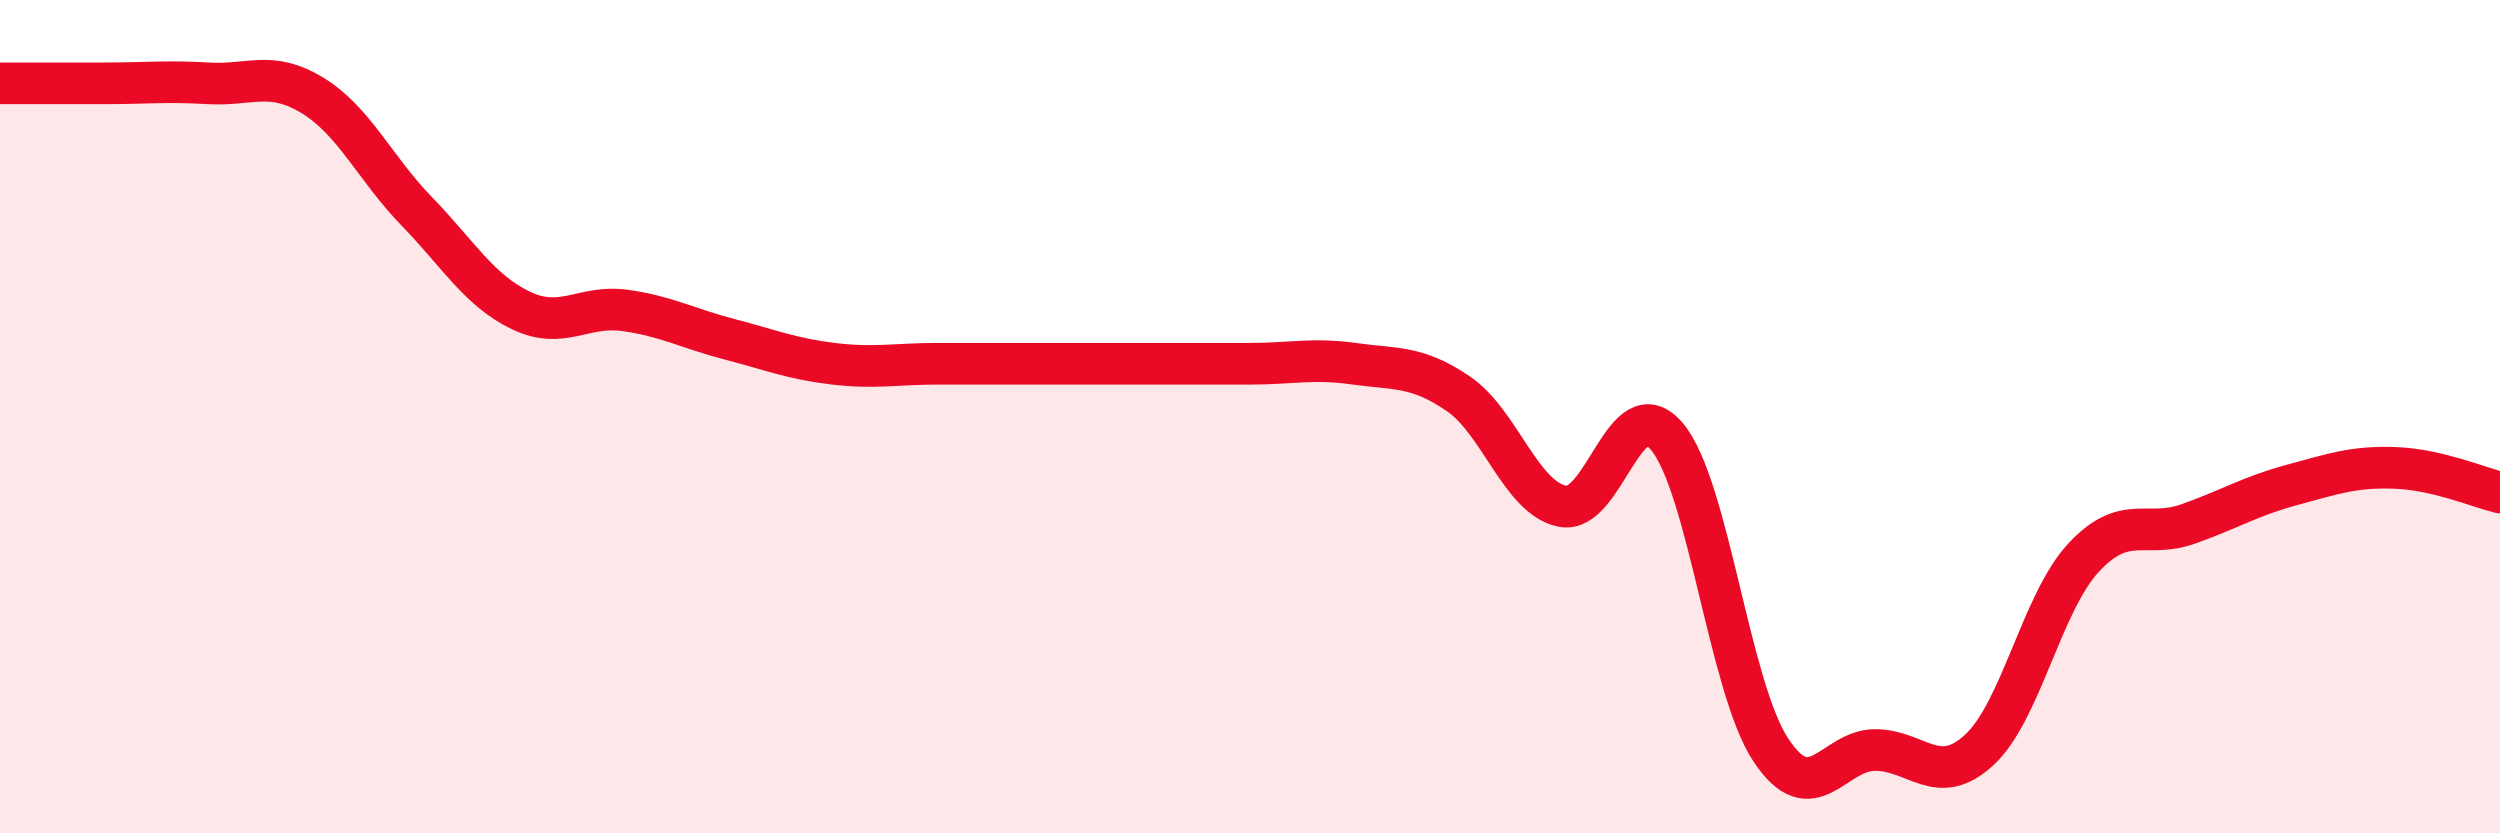
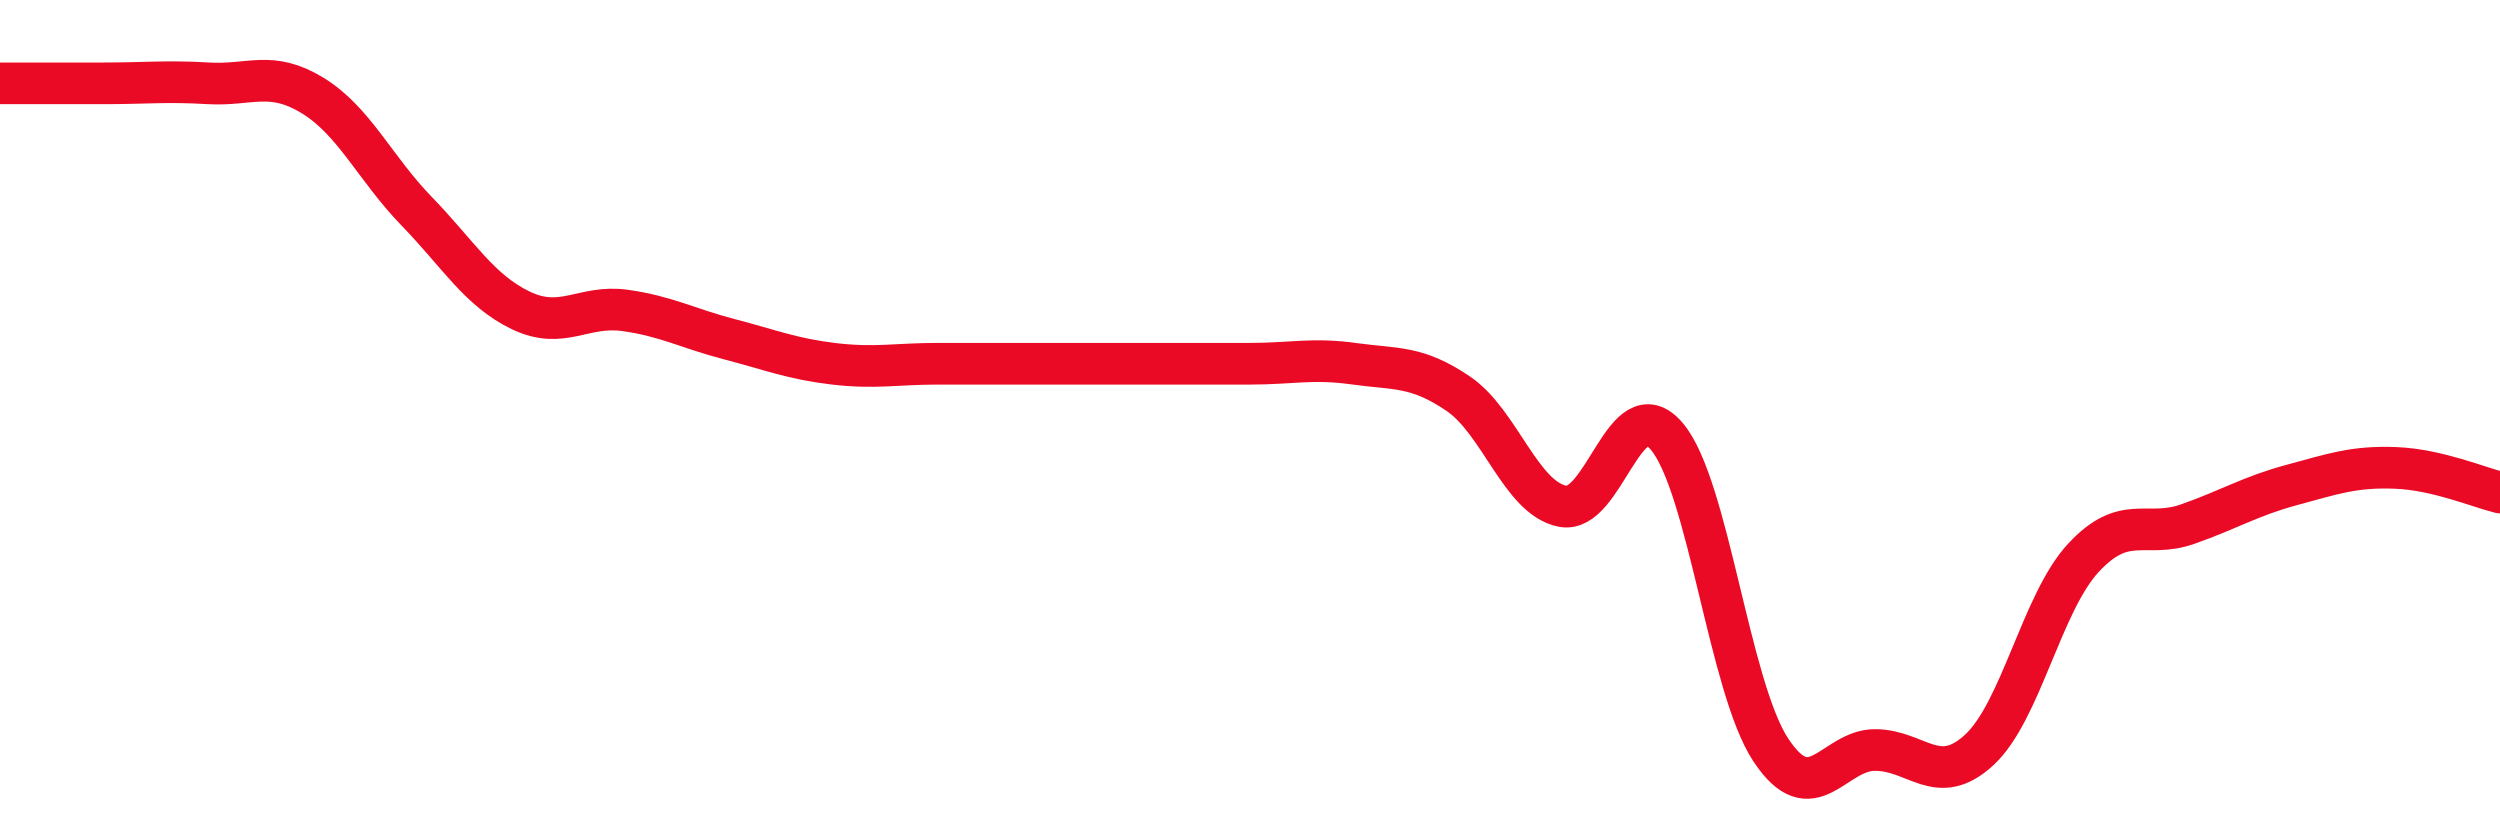
<svg xmlns="http://www.w3.org/2000/svg" width="60" height="20" viewBox="0 0 60 20">
-   <path d="M 0,2 C 0.5,2 1.5,2 2.5,2 C 3.5,2 4,1.94 5,2 C 6,2.06 6.5,1.68 7.5,2.29 C 8.5,2.9 9,4.04 10,5.07 C 11,6.1 11.5,6.97 12.5,7.45 C 13.5,7.93 14,7.31 15,7.45 C 16,7.59 16.5,7.88 17.5,8.14 C 18.5,8.4 19,8.61 20,8.73 C 21,8.85 21.5,8.73 22.5,8.73 C 23.5,8.73 24,8.73 25,8.73 C 26,8.73 26.5,8.73 27.5,8.73 C 28.5,8.73 29,8.73 30,8.73 C 31,8.73 31.5,8.59 32.5,8.73 C 33.5,8.87 34,8.77 35,9.45 C 36,10.13 36.5,11.95 37.5,12.15 C 38.5,12.35 39,9.3 40,10.47 C 41,11.64 41.5,16.49 42.5,18 C 43.5,19.51 44,18 45,18 C 46,18 46.5,18.92 47.5,18 C 48.5,17.08 49,14.47 50,13.39 C 51,12.31 51.5,12.93 52.5,12.58 C 53.5,12.23 54,11.91 55,11.64 C 56,11.37 56.5,11.19 57.5,11.23 C 58.5,11.27 59.5,11.7 60,11.82L60 20L0 20Z" fill="#EB0A25" opacity="0.1" stroke-linecap="round" stroke-linejoin="round" />
  <path d="M 0,2 C 0.5,2 1.5,2 2.5,2 C 3.5,2 4,1.94 5,2 C 6,2.06 6.5,1.68 7.5,2.29 C 8.5,2.9 9,4.04 10,5.07 C 11,6.1 11.5,6.97 12.5,7.45 C 13.5,7.93 14,7.31 15,7.45 C 16,7.59 16.5,7.88 17.5,8.14 C 18.5,8.4 19,8.61 20,8.73 C 21,8.85 21.5,8.73 22.5,8.73 C 23.5,8.73 24,8.73 25,8.73 C 26,8.73 26.5,8.73 27.5,8.73 C 28.5,8.73 29,8.73 30,8.73 C 31,8.73 31.5,8.59 32.5,8.73 C 33.5,8.87 34,8.77 35,9.45 C 36,10.13 36.5,11.95 37.5,12.15 C 38.5,12.35 39,9.3 40,10.47 C 41,11.64 41.5,16.49 42.5,18 C 43.5,19.51 44,18 45,18 C 46,18 46.5,18.92 47.5,18 C 48.5,17.08 49,14.47 50,13.39 C 51,12.31 51.5,12.93 52.5,12.58 C 53.5,12.23 54,11.91 55,11.64 C 56,11.37 56.5,11.19 57.5,11.23 C 58.5,11.27 59.5,11.7 60,11.82" stroke="#EB0A25" stroke-width="1" fill="none" stroke-linecap="round" stroke-linejoin="round" />
</svg>